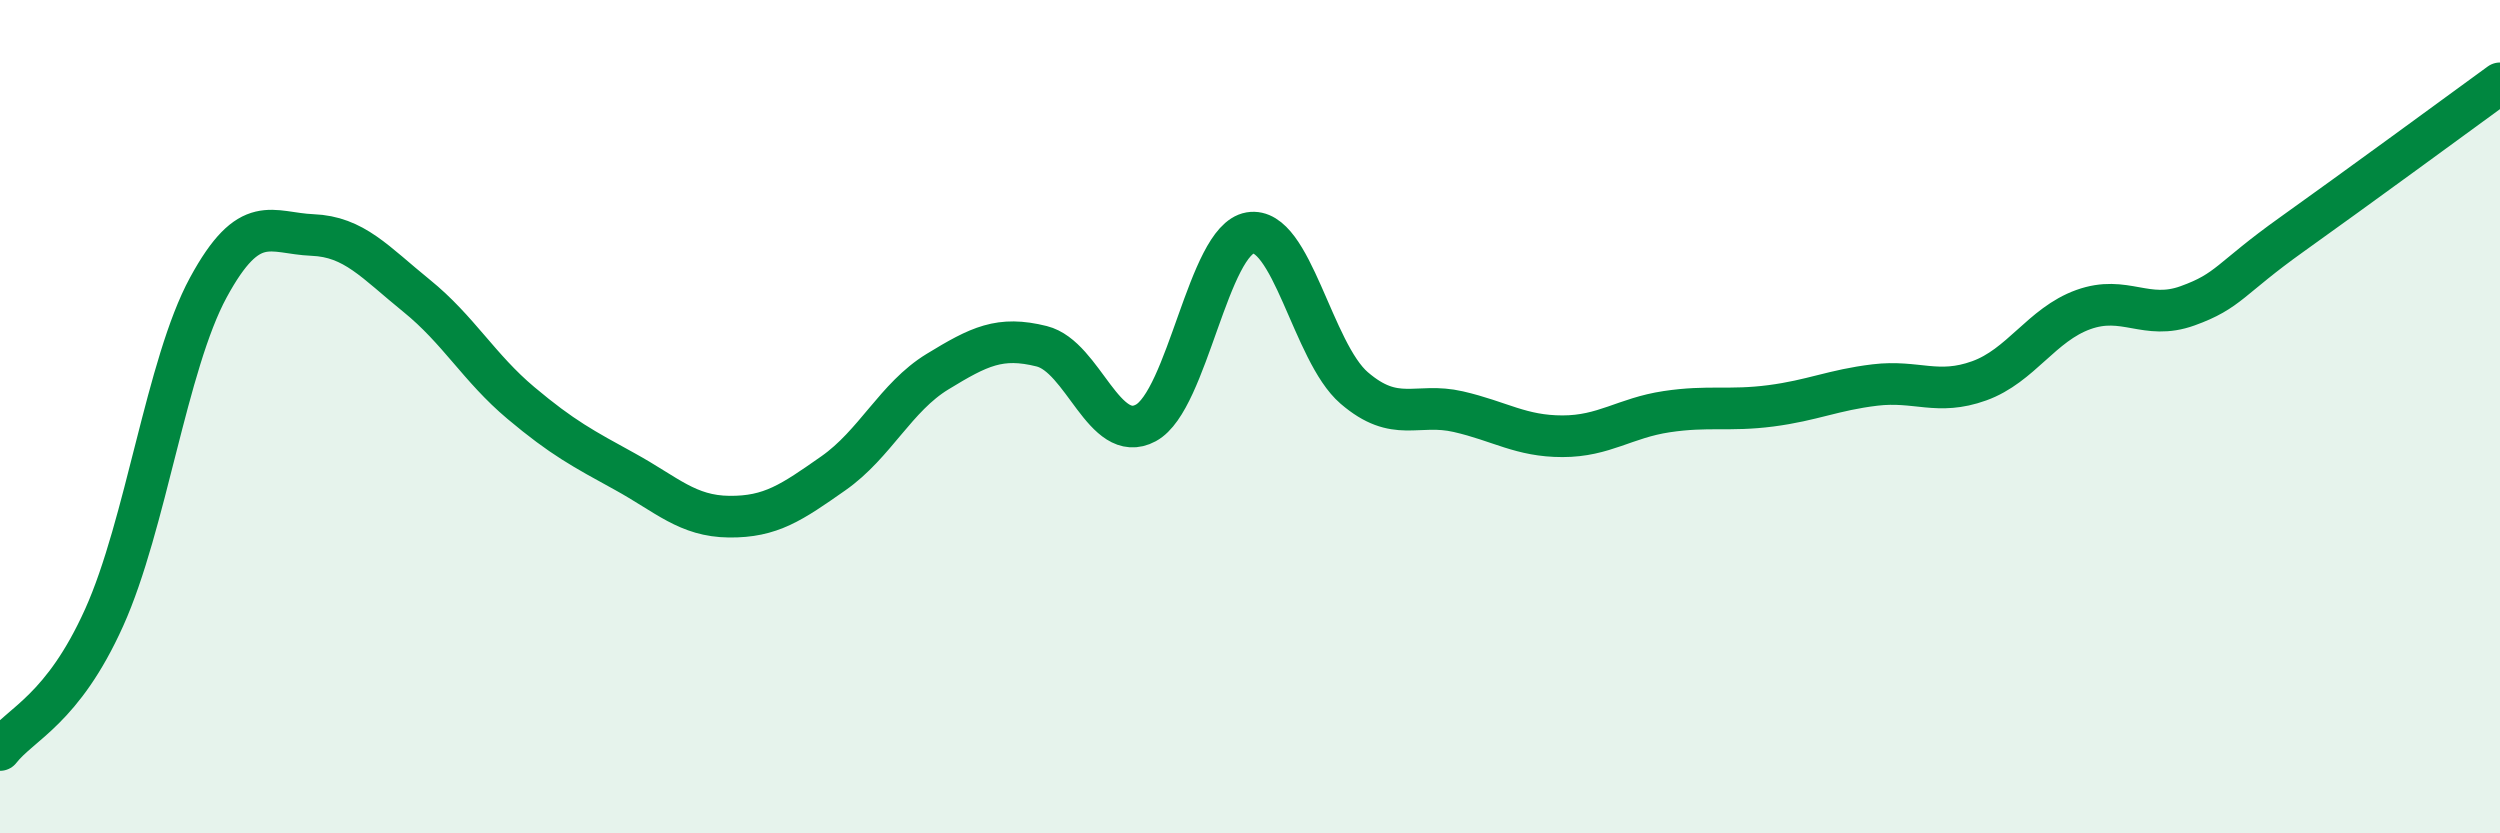
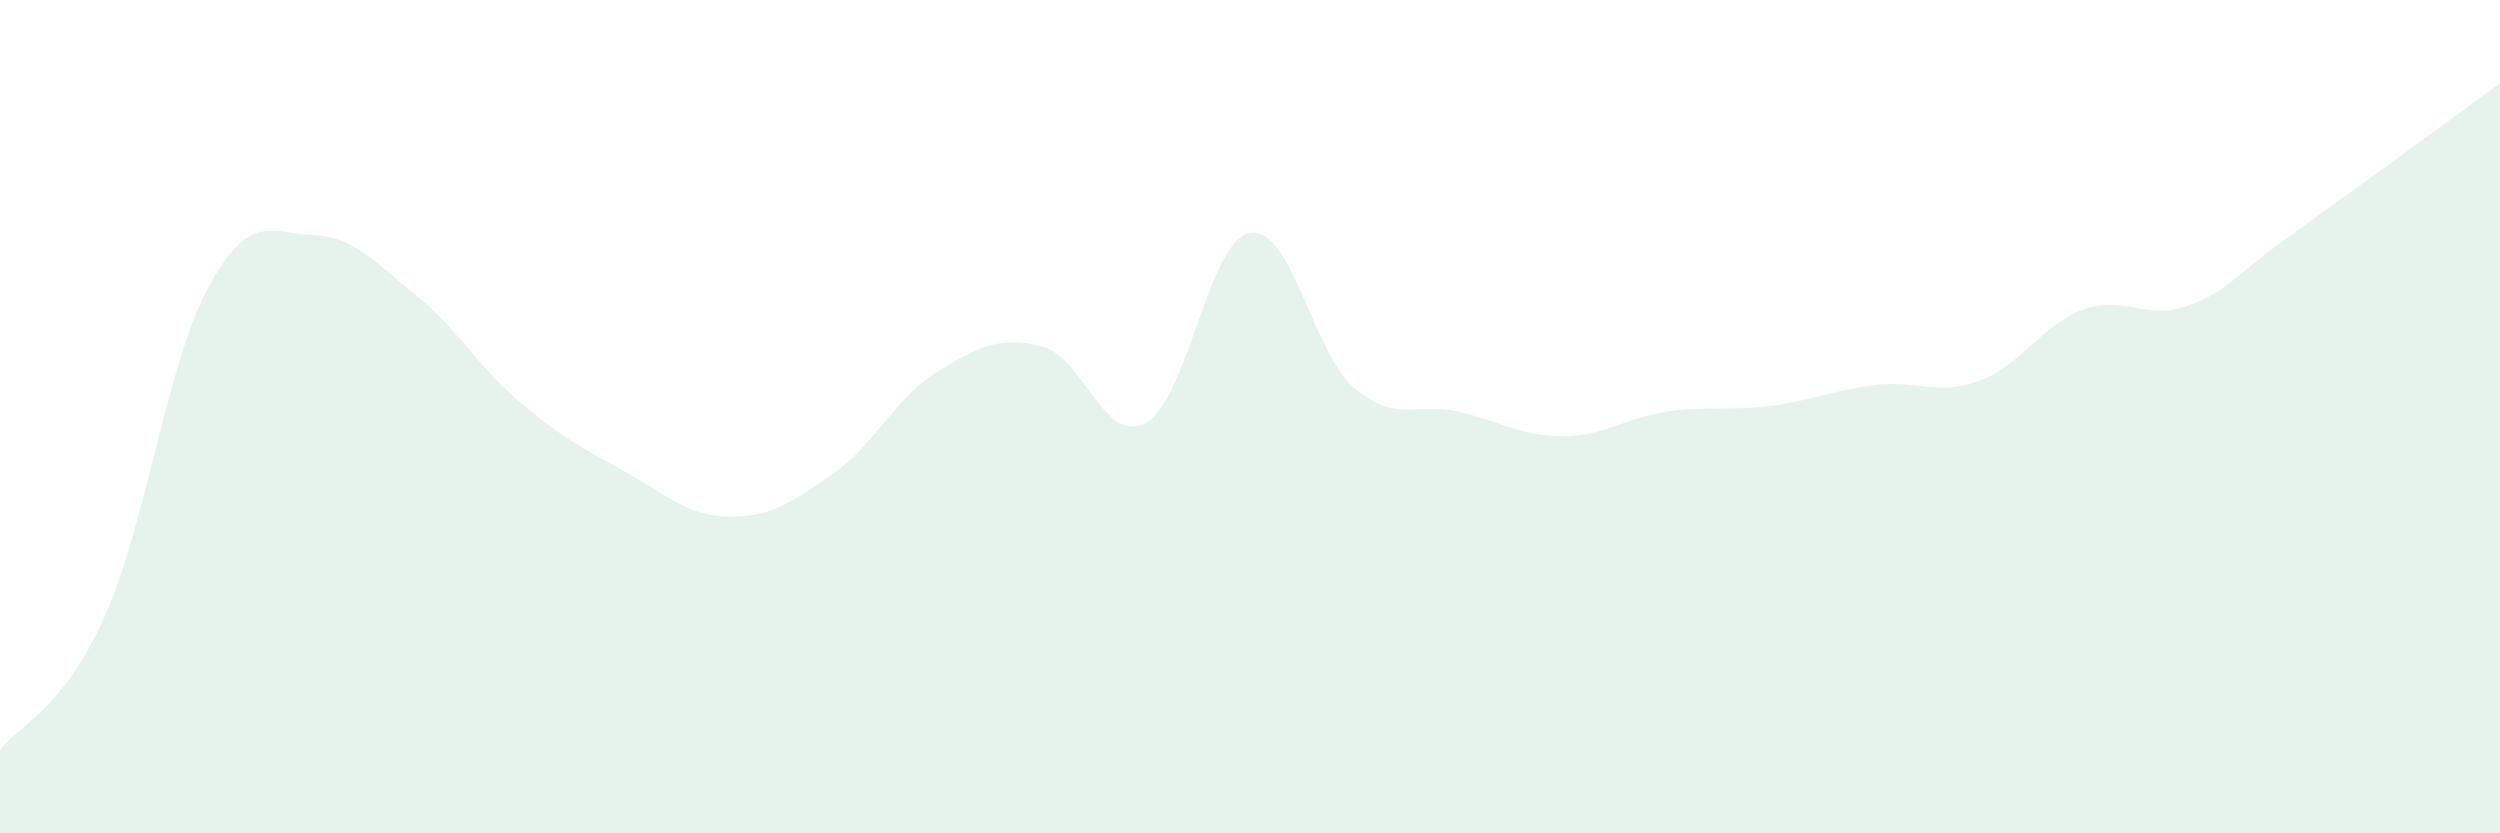
<svg xmlns="http://www.w3.org/2000/svg" width="60" height="20" viewBox="0 0 60 20">
  <path d="M 0,18 C 0.5,17.36 1.5,17.04 2.5,14.82 C 3.5,12.6 4,8.74 5,6.9 C 6,5.06 6.5,5.6 7.5,5.64 C 8.5,5.68 9,6.29 10,7.1 C 11,7.91 11.5,8.83 12.5,9.67 C 13.5,10.51 14,10.77 15,11.32 C 16,11.87 16.5,12.39 17.5,12.4 C 18.5,12.41 19,12.06 20,11.36 C 21,10.66 21.5,9.53 22.5,8.92 C 23.5,8.31 24,8.06 25,8.31 C 26,8.56 26.5,10.69 27.5,10.15 C 28.5,9.61 29,5.76 30,5.59 C 31,5.42 31.5,8.45 32.5,9.31 C 33.5,10.17 34,9.65 35,9.88 C 36,10.11 36.5,10.47 37.5,10.47 C 38.5,10.47 39,10.03 40,9.88 C 41,9.73 41.5,9.87 42.5,9.74 C 43.5,9.61 44,9.36 45,9.24 C 46,9.12 46.5,9.5 47.5,9.14 C 48.5,8.78 49,7.79 50,7.43 C 51,7.07 51.5,7.7 52.5,7.34 C 53.5,6.98 53.5,6.7 55,5.63 C 56.5,4.56 59,2.73 60,2L60 20L0 20Z" fill="#008740" opacity="0.1" stroke-linecap="round" stroke-linejoin="round" />
-   <path d="M 0,18 C 0.5,17.36 1.5,17.04 2.5,14.82 C 3.5,12.6 4,8.74 5,6.9 C 6,5.06 6.5,5.6 7.5,5.64 C 8.5,5.68 9,6.29 10,7.1 C 11,7.91 11.5,8.83 12.5,9.67 C 13.5,10.51 14,10.77 15,11.32 C 16,11.87 16.5,12.39 17.5,12.4 C 18.5,12.41 19,12.06 20,11.36 C 21,10.66 21.5,9.53 22.5,8.92 C 23.5,8.31 24,8.06 25,8.31 C 26,8.56 26.5,10.69 27.5,10.15 C 28.5,9.61 29,5.76 30,5.59 C 31,5.42 31.5,8.45 32.5,9.31 C 33.5,10.17 34,9.65 35,9.88 C 36,10.11 36.5,10.47 37.5,10.47 C 38.5,10.47 39,10.03 40,9.88 C 41,9.73 41.5,9.87 42.5,9.74 C 43.5,9.61 44,9.36 45,9.24 C 46,9.12 46.5,9.5 47.5,9.14 C 48.5,8.78 49,7.79 50,7.43 C 51,7.07 51.5,7.7 52.5,7.34 C 53.5,6.98 53.5,6.7 55,5.63 C 56.5,4.56 59,2.73 60,2" stroke="#008740" stroke-width="1" fill="none" stroke-linecap="round" stroke-linejoin="round" />
</svg>